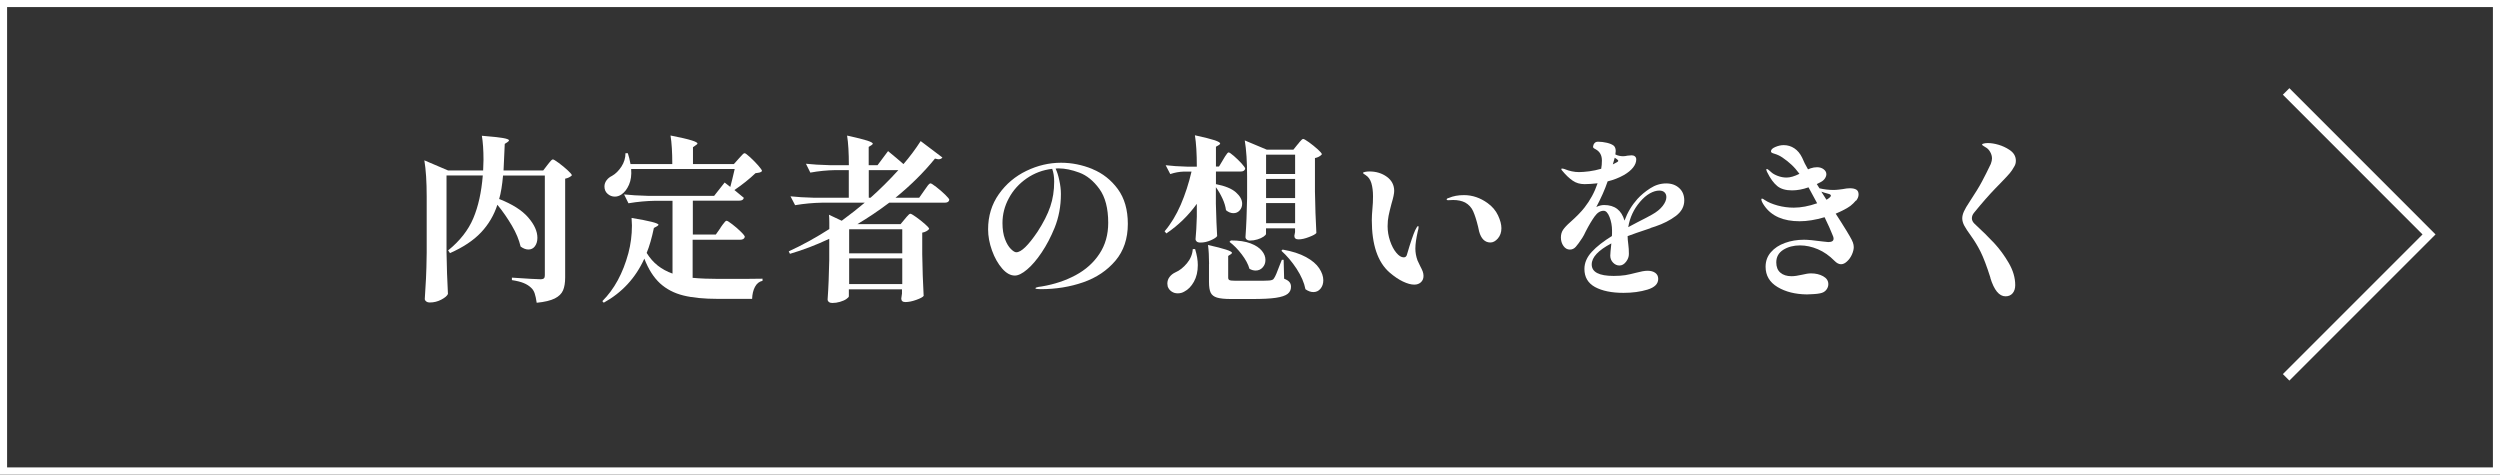
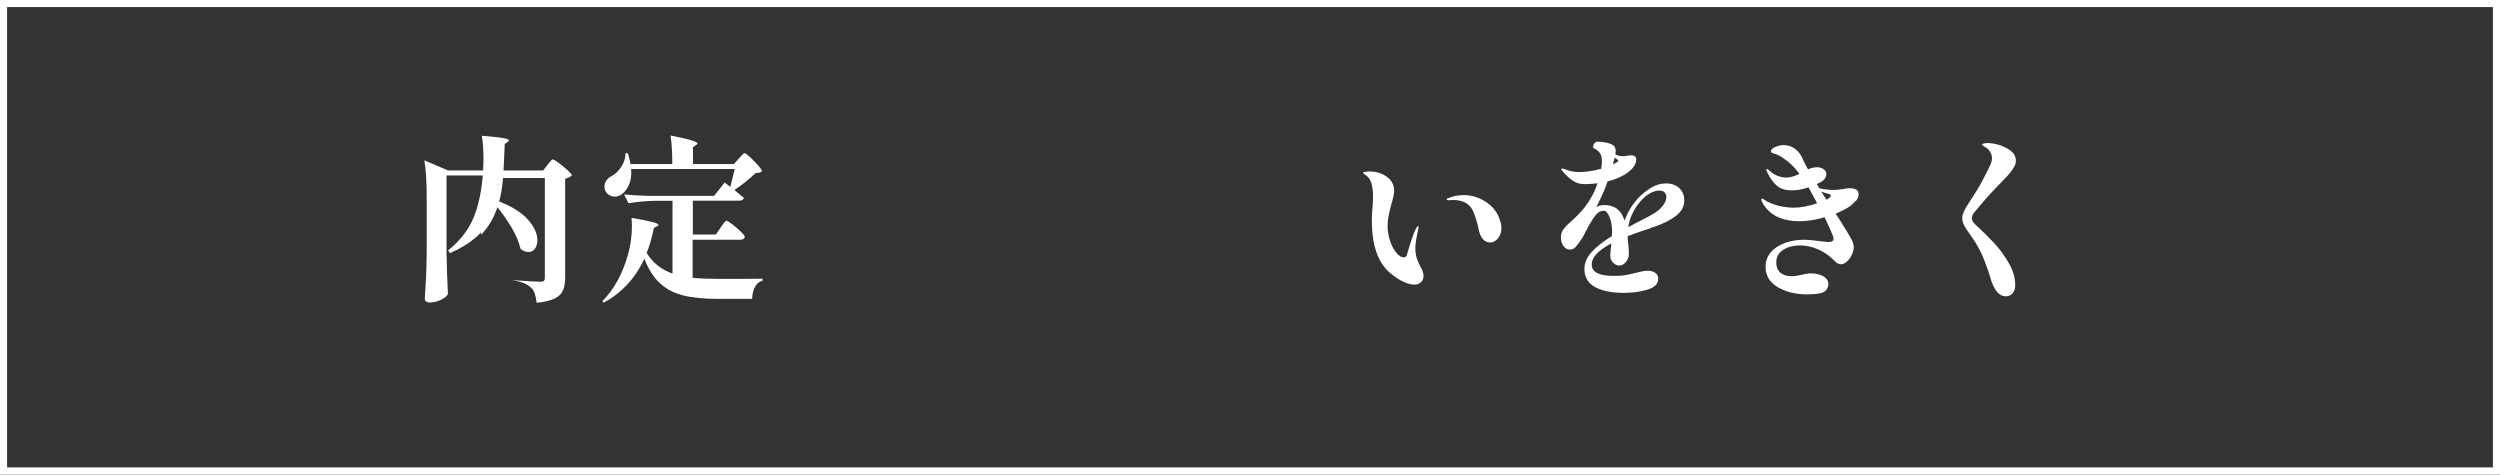
<svg xmlns="http://www.w3.org/2000/svg" id="Layer_2" data-name="Layer 2" viewBox="0 0 353 67">
  <rect x="0" y="0" width="353" height="67" fill="#333333" stroke="none" />
  <defs>
    <style>
      .cls-1, .cls-2 {
        fill: none;
        stroke: #fff;
        stroke-miterlimit: 10;
      }

      .cls-3 {
        fill: #fff;
      }

      .cls-2 {
        stroke-width: 1.3px;
      }
    </style>
  </defs>
  <g id="layout">
    <g>
      <rect class="cls-1" x=".5" y=".5" width="352" height="66" />
      <g>
-         <path class="cls-3" d="M67.92,32.82c-1.05,1.12-2.51,2.09-4.38,2.92l-.27-.38c1.67-1.35,2.85-2.86,3.56-4.54.71-1.68,1.15-3.69,1.34-6.04h-5.12v10.85c.03,2.07.1,4.03.2,5.88-.12.27-.43.53-.94.8-.51.27-1.05.4-1.61.4-.22,0-.39-.05-.52-.15-.13-.1-.2-.22-.2-.35.07-.98.12-1.94.17-2.86.05-.93.08-2.14.1-3.64v-7.95c0-2.1-.11-3.81-.33-5.12l3.35,1.43h4.95c.03-.63.05-1.13.05-1.5,0-1.37-.08-2.5-.23-3.4,1.43.12,2.43.22,2.99.32.56.1.84.21.84.33,0,.07-.06.14-.18.22l-.42.28c-.07,1.65-.12,2.9-.17,3.75h5.6l.6-.78c.08-.1.17-.21.26-.33.09-.12.18-.22.27-.31.09-.09.17-.14.24-.14.1,0,.38.17.83.5s.87.68,1.26,1.04c.39.36.59.6.59.71-.23.23-.55.39-.95.47v13.95c0,.75-.1,1.36-.3,1.82-.2.47-.59.85-1.16,1.14-.58.29-1.43.5-2.56.61-.08-.57-.18-1.01-.29-1.34-.11-.32-.28-.59-.51-.79-.28-.27-.62-.48-1.03-.65-.4-.17-.96-.31-1.67-.42v-.35c2.22.15,3.57.23,4.05.23.23,0,.39-.05.48-.14s.12-.24.12-.44v-14.07h-5.9c-.12,1.37-.3,2.47-.55,3.32,1.85.72,3.21,1.58,4.09,2.59s1.31,1.97,1.31,2.89c0,.48-.12.88-.35,1.19-.23.31-.54.46-.92.46-.35,0-.72-.14-1.1-.42-.22-.93-.62-1.92-1.23-2.95s-1.28-2.02-2.05-2.95c-.48,1.48-1.25,2.78-2.3,3.9Z" />
+         <path class="cls-3" d="M67.92,32.82c-1.05,1.12-2.51,2.09-4.38,2.92l-.27-.38c1.67-1.35,2.85-2.86,3.56-4.54.71-1.68,1.15-3.69,1.34-6.04h-5.12v10.85c.03,2.07.1,4.03.2,5.88-.12.27-.43.53-.94.8-.51.27-1.05.4-1.61.4-.22,0-.39-.05-.52-.15-.13-.1-.2-.22-.2-.35.07-.98.12-1.94.17-2.86.05-.93.08-2.14.1-3.64v-7.95c0-2.1-.11-3.81-.33-5.12l3.35,1.43h4.95c.03-.63.05-1.13.05-1.5,0-1.37-.08-2.5-.23-3.4,1.43.12,2.43.22,2.99.32.56.1.84.21.84.33,0,.07-.06.14-.18.22l-.42.28c-.07,1.65-.12,2.9-.17,3.75h5.6l.6-.78c.08-.1.17-.21.26-.33.09-.12.18-.22.27-.31.09-.09.17-.14.24-.14.1,0,.38.17.83.5s.87.68,1.26,1.04c.39.36.59.6.59.71-.23.23-.55.39-.95.47v13.95c0,.75-.1,1.36-.3,1.82-.2.47-.59.85-1.16,1.14-.58.29-1.43.5-2.56.61-.08-.57-.18-1.01-.29-1.34-.11-.32-.28-.59-.51-.79-.28-.27-.62-.48-1.03-.65-.4-.17-.96-.31-1.67-.42c2.22.15,3.57.23,4.05.23.23,0,.39-.05.48-.14s.12-.24.12-.44v-14.07h-5.9c-.12,1.37-.3,2.47-.55,3.32,1.85.72,3.21,1.58,4.09,2.59s1.31,1.97,1.31,2.89c0,.48-.12.88-.35,1.19-.23.31-.54.46-.92.46-.35,0-.72-.14-1.1-.42-.22-.93-.62-1.92-1.23-2.95s-1.28-2.02-2.05-2.95c-.48,1.48-1.25,2.78-2.3,3.9Z" />
        <path class="cls-3" d="M101.72,32.17c.08-.12.19-.27.32-.45.13-.18.24-.32.33-.41.08-.09.16-.14.23-.14.1,0,.37.17.8.5.43.33.84.68,1.21,1.05.38.37.56.61.56.73-.07.27-.29.4-.67.4h-6.7v5.38c1.1.1,2.33.15,3.7.15,3.08,0,5.14,0,6.17-.03v.3c-.47.1-.82.39-1.07.86-.25.47-.38,1.04-.4,1.69h-4.82c-1.97,0-3.6-.16-4.89-.48s-2.39-.89-3.29-1.71c-.9-.83-1.64-1.99-2.22-3.49-1.23,2.72-3.14,4.79-5.73,6.22l-.2-.22c1.68-1.67,2.91-3.93,3.68-6.78.33-1.25.5-2.55.5-3.9,0-.28-.02-.64-.05-1.07,2.53.42,3.8.74,3.8.97,0,.05-.07.12-.2.2l-.45.25c-.3,1.43-.64,2.61-1.02,3.52.45.73.98,1.33,1.58,1.8s1.29.84,2.07,1.12v-10.28h-2.47c-1.18.02-2.43.13-3.75.35l-.62-1.25c.92.1,2.02.17,3.32.2h9.4l1.48-1.88c.25.18.52.39.8.62.18-.67.39-1.51.62-2.53h-14.62c.07.85-.03,1.59-.3,2.21s-.63,1.1-1.1,1.41c-.28.18-.58.28-.9.28-.38,0-.73-.13-1.02-.39-.3-.26-.45-.6-.45-1.04,0-.32.1-.61.3-.88.2-.27.46-.47.77-.62.5-.28.94-.72,1.33-1.31.38-.59.57-1.22.57-1.89h.33c.15.43.27.94.38,1.53h5.9c0-1.63-.08-2.98-.25-4.03,1.43.28,2.42.51,2.98.69.55.17.82.32.82.44,0,.07-.07.14-.2.22l-.43.3v2.38h5.78l.67-.75c.08-.08.19-.2.31-.34.12-.14.23-.25.31-.33.08-.07.16-.11.23-.11.1,0,.35.19.76.56s.79.77,1.15,1.17c.36.41.54.67.54.79-.08.1-.19.17-.32.2-.13.03-.33.07-.6.1-.87.83-1.86,1.62-2.98,2.38.4.32.84.68,1.33,1.1-.05.27-.27.4-.65.4h-6.55v4.78h3.25l.68-.97Z" />
-         <path class="cls-3" d="M125.4,21.34c.83.68,1.56,1.29,2.17,1.83.88-1.02,1.69-2.1,2.43-3.25l3.07,2.32c-.13.17-.32.25-.55.25-.07,0-.23-.03-.5-.1-1.58,1.95-3.44,3.79-5.58,5.53h3.35l.7-1c.08-.1.19-.25.32-.45.13-.2.25-.35.34-.44.09-.09.17-.14.24-.14.1,0,.37.17.81.51.44.34.86.7,1.25,1.08s.59.62.59.74c-.05.27-.27.4-.65.4h-7.83c-1.5,1.13-3,2.14-4.5,3.03h6.1l.6-.72c.05-.07.14-.17.26-.31.12-.14.23-.25.31-.33.08-.07.16-.11.22-.11.1,0,.37.16.81.47s.86.65,1.25.99.59.57.59.69c-.23.27-.56.44-.98.52v3.05c.03,2.07.1,4.03.2,5.88-.12.17-.46.35-1.04.56-.58.21-1.09.31-1.54.31-.38,0-.58-.17-.58-.5l.1-.7v-.6h-7.5v.98c0,.1-.12.23-.35.39s-.53.29-.9.4c-.37.11-.73.16-1.1.16-.2,0-.36-.05-.48-.15s-.17-.22-.17-.35c.12-1.65.19-3.49.23-5.53v-3.03c-1.85.87-3.7,1.58-5.55,2.12l-.17-.35c1.9-.87,3.81-1.92,5.73-3.15v-.95c0-.48-.02-.84-.05-1.07l1.8.85c1.25-.92,2.33-1.77,3.25-2.55h-6.08c-1.18.02-2.43.13-3.75.35l-.65-1.25c.92.1,2.02.17,3.33.2h4.9v-3.9h-1.93c-1.13.02-2.3.13-3.5.35l-.62-1.25c.92.1,2.03.17,3.33.2h2.73c0-1.72-.08-3.11-.25-4.18,1.37.3,2.31.54,2.84.71.52.17.79.32.79.44,0,.05-.06.12-.18.2l-.4.25v2.58h1.25l1.48-1.98ZM127.4,35.77v-3.4h-7.5v3.4h7.5ZM119.9,36.49v3.62h7.5v-3.62h-7.5ZM122.67,24.02v3.9h.25c1.3-1.15,2.61-2.45,3.93-3.9h-4.18Z" />
-         <path class="cls-3" d="M154.26,23.88c1.44.59,2.63,1.53,3.58,2.82.94,1.29,1.41,2.93,1.41,4.91,0,2.08-.58,3.82-1.75,5.2-1.17,1.38-2.68,2.4-4.55,3.05s-3.87.97-6,.97c-.5,0-.75-.04-.75-.12s.15-.15.44-.2.45-.07.49-.07c1.77-.3,3.35-.83,4.76-1.59s2.53-1.76,3.35-3.01c.83-1.25,1.24-2.71,1.24-4.38,0-2.05-.42-3.64-1.25-4.79-.83-1.14-1.78-1.91-2.84-2.3-1.06-.39-2.01-.59-2.86-.59-.22,0-.38,0-.48.03.2.42.38.96.52,1.64.15.68.23,1.32.23,1.94,0,1.72-.3,3.32-.9,4.8-.52,1.27-1.12,2.42-1.81,3.45-.69,1.03-1.38,1.84-2.06,2.41-.68.58-1.26.86-1.73.86-.62,0-1.22-.33-1.8-1-.58-.67-1.06-1.51-1.43-2.54-.37-1.03-.55-2.02-.55-2.99,0-1.88.51-3.54,1.52-4.97s2.32-2.53,3.9-3.29c1.58-.76,3.21-1.14,4.88-1.14,1.52,0,3,.3,4.44.89ZM148.57,23.84c-1.32.15-2.51.6-3.59,1.34-1.07.74-1.92,1.67-2.52,2.79-.61,1.12-.91,2.29-.91,3.53,0,.88.12,1.63.35,2.25.23.62.51,1.08.83,1.4.32.32.57.47.77.47.7,0,1.7-.97,3-2.9.83-1.28,1.43-2.46,1.8-3.55s.55-2.26.55-3.53c0-.68-.09-1.28-.28-1.8Z" />
-         <path class="cls-3" d="M172.72,22.52c.07-.12.16-.27.27-.45.12-.18.21-.32.29-.41.07-.09.15-.14.21-.14.1,0,.34.17.73.5.38.33.75.69,1.09,1.06.34.38.51.62.51.74-.07.27-.28.4-.65.4h-3.48v1.78c1.28.25,2.22.63,2.81,1.15.59.52.89,1.06.89,1.62,0,.37-.12.68-.35.94s-.52.39-.88.39-.72-.14-1.05-.42c-.07-.52-.23-1.07-.5-1.65-.27-.58-.58-1.12-.93-1.6v2.35c.05,1.97.11,3.48.18,4.55-.1.18-.4.38-.9.6s-.98.32-1.45.32c-.25,0-.43-.05-.54-.15-.11-.1-.16-.21-.16-.35.08-.78.14-1.83.18-3.15v-1.82c-1.17,1.63-2.6,3.03-4.3,4.18l-.25-.3c.88-1.03,1.64-2.28,2.28-3.75.63-1.47,1.14-3.03,1.52-4.68h-1.1c-.62.02-1.25.13-1.9.35l-.65-1.25c.83.1,1.83.17,3,.2h1.4c0-1.85-.09-3.32-.27-4.43,1.37.3,2.3.54,2.81.71.51.18.76.33.76.46,0,.05-.06.12-.17.2l-.43.25v2.8h.43l.6-1ZM168.75,35.17c.25.82.38,1.57.38,2.25,0,.92-.18,1.7-.55,2.36-.37.66-.82,1.12-1.35,1.39-.28.17-.59.25-.93.25s-.6-.08-.86-.25c-.26-.17-.45-.41-.56-.72-.03-.2-.05-.33-.05-.4,0-.35.1-.66.31-.94s.49-.5.84-.66c.58-.25,1.12-.68,1.62-1.28s.77-1.27.82-2h.33ZM170.72,37.29c0-1.05-.05-1.95-.15-2.7,2.25.5,3.38.87,3.38,1.1,0,.08-.05.15-.15.2l-.38.25v3.07c0,.17.06.28.18.34.12.06.38.09.8.09h2.65c1.22,0,1.93,0,2.15-.03.18-.02.33-.04.44-.09.11-.04.2-.12.26-.24.17-.23.43-.85.8-1.85l.3-.75h.25l.07,2.67c.37.15.62.31.76.49.14.17.21.4.21.66,0,.42-.16.75-.48,1s-.87.43-1.66.55c-.79.12-1.92.17-3.39.17h-2.95c-.88,0-1.54-.07-1.97-.2-.43-.13-.73-.36-.89-.69-.16-.33-.24-.83-.24-1.51v-2.55ZM173.8,33.95c1.13,0,2.06.14,2.79.42s1.25.63,1.59,1.05.5.84.5,1.28-.13.77-.39,1.06c-.26.29-.59.44-.99.44-.3,0-.59-.08-.88-.25-.18-.65-.55-1.33-1.1-2.05-.55-.72-1.12-1.3-1.72-1.75l.2-.2ZM183.25,20.37c.07-.08.16-.2.27-.34.12-.14.21-.24.29-.31.07-.07.15-.1.21-.1.1,0,.37.16.81.47.44.32.85.65,1.24,1,.38.35.58.58.58.7-.23.27-.56.44-.98.53v4.7c.03,2.07.1,4.03.2,5.88-.13.17-.48.36-1.04.57-.56.22-1.05.33-1.49.33-.38,0-.58-.17-.58-.5.02-.03.05-.21.1-.53v-.53h-4.1v.78c0,.1-.11.23-.34.39-.23.16-.52.29-.88.4-.36.11-.71.16-1.06.16-.18,0-.33-.05-.45-.15-.12-.1-.17-.22-.17-.35.12-1.65.19-3.48.23-5.5v-3.02c0-2.1-.11-3.81-.33-5.12l3.1,1.3h3.77l.6-.75ZM182.87,24.57v-2.73h-4.1v2.73h4.1ZM178.77,25.27v2.7h4.1v-2.7h-4.1ZM178.77,28.67v2.85h4.1v-2.85h-4.1ZM181.1,35.24c1.35.23,2.45.59,3.31,1.06.86.47,1.48,1,1.86,1.58.38.57.58,1.14.58,1.69,0,.48-.13.88-.4,1.2s-.6.47-1,.47c-.37,0-.74-.13-1.12-.4-.18-.93-.6-1.89-1.25-2.89-.65-.99-1.37-1.84-2.15-2.54l.18-.18Z" />
        <path class="cls-3" d="M198.11,39.76c-.61-.29-1.25-.72-1.91-1.29-1.67-1.46-2.5-3.92-2.5-7.38,0-.43.03-1.03.1-1.8.02-.2.03-.43.05-.69.02-.26.02-.55.02-.89,0-.71-.08-1.33-.23-1.84-.15-.51-.42-.9-.83-1.16-.23-.13-.35-.23-.35-.3,0-.05.1-.1.29-.14.19-.04.4-.06.61-.06.95,0,1.77.25,2.46.75.69.5,1.04,1.17,1.04,2,0,.35-.12.95-.38,1.8-.18.68-.32,1.25-.41,1.7-.09.45-.14.94-.14,1.48,0,.72.12,1.41.35,2.09.23.68.52,1.23.88,1.66s.7.65,1.05.65c.25,0,.41-.15.47-.45.48-1.65.87-2.78,1.15-3.4.18-.38.32-.57.4-.57.05,0,.07.05.07.15,0,.17-.03.35-.1.55-.23,1.02-.35,1.84-.35,2.47,0,.57.1,1.12.3,1.68.08.2.21.47.38.8.17.32.29.57.36.77.07.2.11.41.11.62,0,.37-.12.66-.36.89-.24.22-.55.34-.94.34-.47,0-1-.15-1.61-.44ZM208.85,32.67l-.15-.68c-.22-.9-.45-1.62-.69-2.16s-.62-.95-1.14-1.24c-.47-.23-1.02-.35-1.68-.35l-.72.03c-.13,0-.2-.03-.2-.1,0-.1.1-.18.3-.22.62-.27,1.33-.4,2.15-.4,1.18,0,2.29.38,3.32,1.12.67.48,1.16,1.06,1.48,1.74.32.68.48,1.28.48,1.81,0,.58-.17,1.07-.5,1.45-.33.38-.68.57-1.05.57-.78,0-1.32-.53-1.6-1.57Z" />
        <path class="cls-3" d="M233.05,32.22c-1.57.52-2.64.89-3.23,1.12,0,.3.03.7.1,1.2.05.37.08.81.08,1.32,0,.38-.13.75-.4,1.1-.27.35-.58.53-.93.53s-.65-.14-.91-.41-.39-.6-.39-.99c0-.21.05-.79.15-1.72-1.85.97-2.77,1.96-2.77,2.97,0,1.08,1.03,1.62,3.1,1.62.65,0,1.2-.04,1.65-.11.45-.08.96-.19,1.52-.34.67-.18,1.21-.28,1.62-.28.45,0,.81.1,1.09.3.27.2.41.48.41.85,0,.7-.5,1.2-1.51,1.51s-2.14.46-3.39.46c-1.68,0-3.02-.28-4.02-.82-1-.55-1.5-1.4-1.5-2.55,0-.87.35-1.67,1.04-2.42s1.64-1.49,2.84-2.23c.02-.17.02-.42.02-.77,0-.68-.12-1.32-.35-1.91-.23-.59-.51-.89-.83-.89-.47,0-.89.26-1.27.79s-.81,1.24-1.27,2.14c-.17.37-.33.67-.48.9-.38.58-.69,1.01-.92,1.26-.23.26-.51.39-.83.39-.37,0-.67-.17-.91-.51s-.36-.74-.36-1.19c0-.42.1-.78.3-1.08.2-.3.54-.67,1.03-1.1.88-.78,1.55-1.47,2-2.05.8-1.02,1.42-2.16,1.85-3.43-.7.08-1.32.12-1.85.12-.63,0-1.19-.16-1.66-.49-.48-.32-.98-.8-1.51-1.44-.07-.07-.1-.13-.1-.2,0-.05.03-.07.1-.07.08,0,.2.02.35.07.68.28,1.37.43,2.05.43.38,0,.86-.04,1.43-.11.57-.07,1.13-.2,1.7-.36.07-.35.1-.74.1-1.17,0-.73-.29-1.26-.88-1.58-.03-.02-.09-.04-.16-.09-.07-.04-.13-.08-.16-.12-.03-.04-.05-.1-.05-.16.02-.18.08-.35.2-.49.12-.14.28-.21.5-.21.4,0,.82.05,1.25.15.43.1.76.24.98.42.18.17.27.42.27.75,0,.08-.02.24-.05.48.35.17.71.25,1.08.25.22,0,.42-.03.62-.08.27-.03.47-.05.6-.05.18,0,.34.05.46.15.12.1.19.24.19.43,0,.38-.15.77-.45,1.15-.3.38-.74.74-1.32,1.07-.68.38-1.44.68-2.27.88-.38,1.13-.92,2.34-1.6,3.62.37-.18.73-.28,1.1-.28,1.5,0,2.46.73,2.88,2.2.43-1.17,1.04-2.18,1.82-3.05.5-.55,1.1-1.05,1.81-1.51s1.46-.69,2.26-.69c.75,0,1.36.22,1.84.66s.71,1.02.71,1.74c0,.87-.4,1.6-1.2,2.2-.8.6-1.76,1.09-2.88,1.47l-.68.22ZM227.72,23.22c.27-.13.47-.24.6-.32.12-.07.18-.13.18-.2,0-.05-.07-.12-.2-.23-.03-.03-.13-.1-.3-.2l-.27.95ZM229.92,32.07l.33-.18,1-.53c.93-.47,1.6-.82,2-1.05.67-.37,1.17-.78,1.52-1.23.35-.45.52-.87.52-1.25,0-.28-.09-.51-.26-.67-.18-.17-.42-.25-.74-.25-.42,0-.86.13-1.34.4-.48.27-.94.67-1.39,1.2-.88,1.03-1.43,2.22-1.65,3.55Z" />
        <path class="cls-3" d="M262.05,28.32c-.23.28-.49.53-.77.75-.45.33-1.14.7-2.08,1.1.48.73.99,1.54,1.53,2.42.07.12.21.36.44.74.22.38.38.68.46.91.08.23.12.45.12.65,0,.32-.09.67-.26,1.05-.17.38-.4.71-.69.97-.28.27-.57.4-.85.4-.3,0-.61-.16-.92-.48-.72-.73-1.5-1.28-2.35-1.64-.85-.36-1.69-.54-2.52-.54-.92,0-1.7.21-2.36.62-.66.42-.99,1.01-.99,1.78,0,.63.19,1.12.58,1.45.38.33.91.5,1.57.5.4,0,.88-.07,1.45-.2.53-.13.97-.2,1.3-.2.65,0,1.22.13,1.71.4.49.27.74.64.74,1.12,0,.3-.1.57-.3.82-.2.25-.49.41-.88.48-.23.05-.55.09-.95.11s-.7.04-.9.04c-1.63-.02-3.01-.36-4.14-1.04-1.12-.67-1.69-1.63-1.69-2.86,0-.8.25-1.49.75-2.06.5-.58,1.16-1.01,1.99-1.31.82-.3,1.72-.45,2.69-.45.52,0,1.4.08,2.65.25l.77.08c.5,0,.75-.16.75-.48,0-.17-.07-.38-.2-.65-.18-.48-.54-1.28-1.07-2.38-1.28.38-2.46.57-3.52.57-2.3,0-3.96-.72-4.98-2.18-.28-.4-.43-.71-.43-.92,0-.07.03-.1.1-.1.08,0,.21.07.38.2.47.32,1.08.57,1.83.78.75.2,1.51.3,2.27.3,1.02,0,2.12-.21,3.3-.62l-.92-1.7-.3-.55c-.82.29-1.59.43-2.33.43-.88,0-1.58-.2-2.08-.61-.5-.41-.97-1.04-1.4-1.91-.02-.03-.05-.1-.09-.19-.04-.09-.06-.16-.06-.21,0-.07.02-.1.08-.1.07,0,.15.05.26.14s.24.2.39.34c.2.18.5.35.9.5.4.15.81.23,1.23.23.52,0,1.12-.18,1.82-.53-.38-.52-.76-.95-1.14-1.3s-.8-.68-1.26-1c-.37-.25-.74-.42-1.12-.53-.18-.05-.31-.1-.39-.15-.08-.05-.11-.12-.11-.2,0-.23.21-.44.62-.61.42-.18.81-.26,1.18-.26.55,0,1.05.15,1.5.45.45.3.82.74,1.1,1.32.22.53.49,1.08.83,1.65l.38-.15c.3-.1.6-.15.9-.15.37,0,.68.1.93.29.25.19.38.42.38.69,0,.2-.07.4-.2.6-.13.2-.33.38-.6.52l-.55.28.38.6c.67.15,1.32.23,1.98.23.23,0,.48-.02.75-.05.27-.03.45-.06.55-.07.38-.08.73-.12,1.02-.12.4,0,.7.07.91.2.21.13.31.36.31.68,0,.3-.12.59-.35.88ZM257.9,28.2l.17-.1c.3-.2.45-.36.45-.47s-.1-.2-.3-.25c-.5-.13-.85-.24-1.05-.32l.73,1.15Z" />
        <path class="cls-3" d="M281.05,39.22c-.53-1.67-1-2.89-1.39-3.67-.39-.78-.84-1.53-1.34-2.22-.45-.62-.77-1.11-.96-1.46-.19-.36-.29-.71-.29-1.04,0-.3.08-.62.24-.98.16-.35.42-.8.79-1.35.8-1.22,1.39-2.17,1.76-2.88.38-.7.79-1.53,1.24-2.47.12-.32.17-.57.17-.78,0-.32-.09-.62-.26-.92-.17-.3-.39-.52-.64-.65-.07-.05-.17-.11-.3-.19-.13-.08-.2-.14-.2-.19,0-.07.08-.12.25-.16.17-.04.36-.06.57-.06.45,0,.95.08,1.5.24.55.16,1.06.4,1.53.71.62.4.92.92.92,1.55,0,.32-.08.59-.23.82-.2.37-.42.69-.65.96s-.65.72-1.25,1.34l-.8.82c-.87.9-1.87,2.04-3,3.43-.18.23-.28.48-.28.75s.12.52.35.75c1.12,1.03,2.05,1.96,2.81,2.77.76.82,1.44,1.75,2.05,2.8.61,1.05.91,2.09.91,3.12,0,.47-.12.85-.36,1.14-.24.29-.58.44-1.01.44-.9,0-1.62-.88-2.15-2.62Z" />
      </g>
    </g>
-     <polyline class="cls-2" points="322.8 12.91 342.98 33.1 322.8 53.28" />
  </g>
</svg>